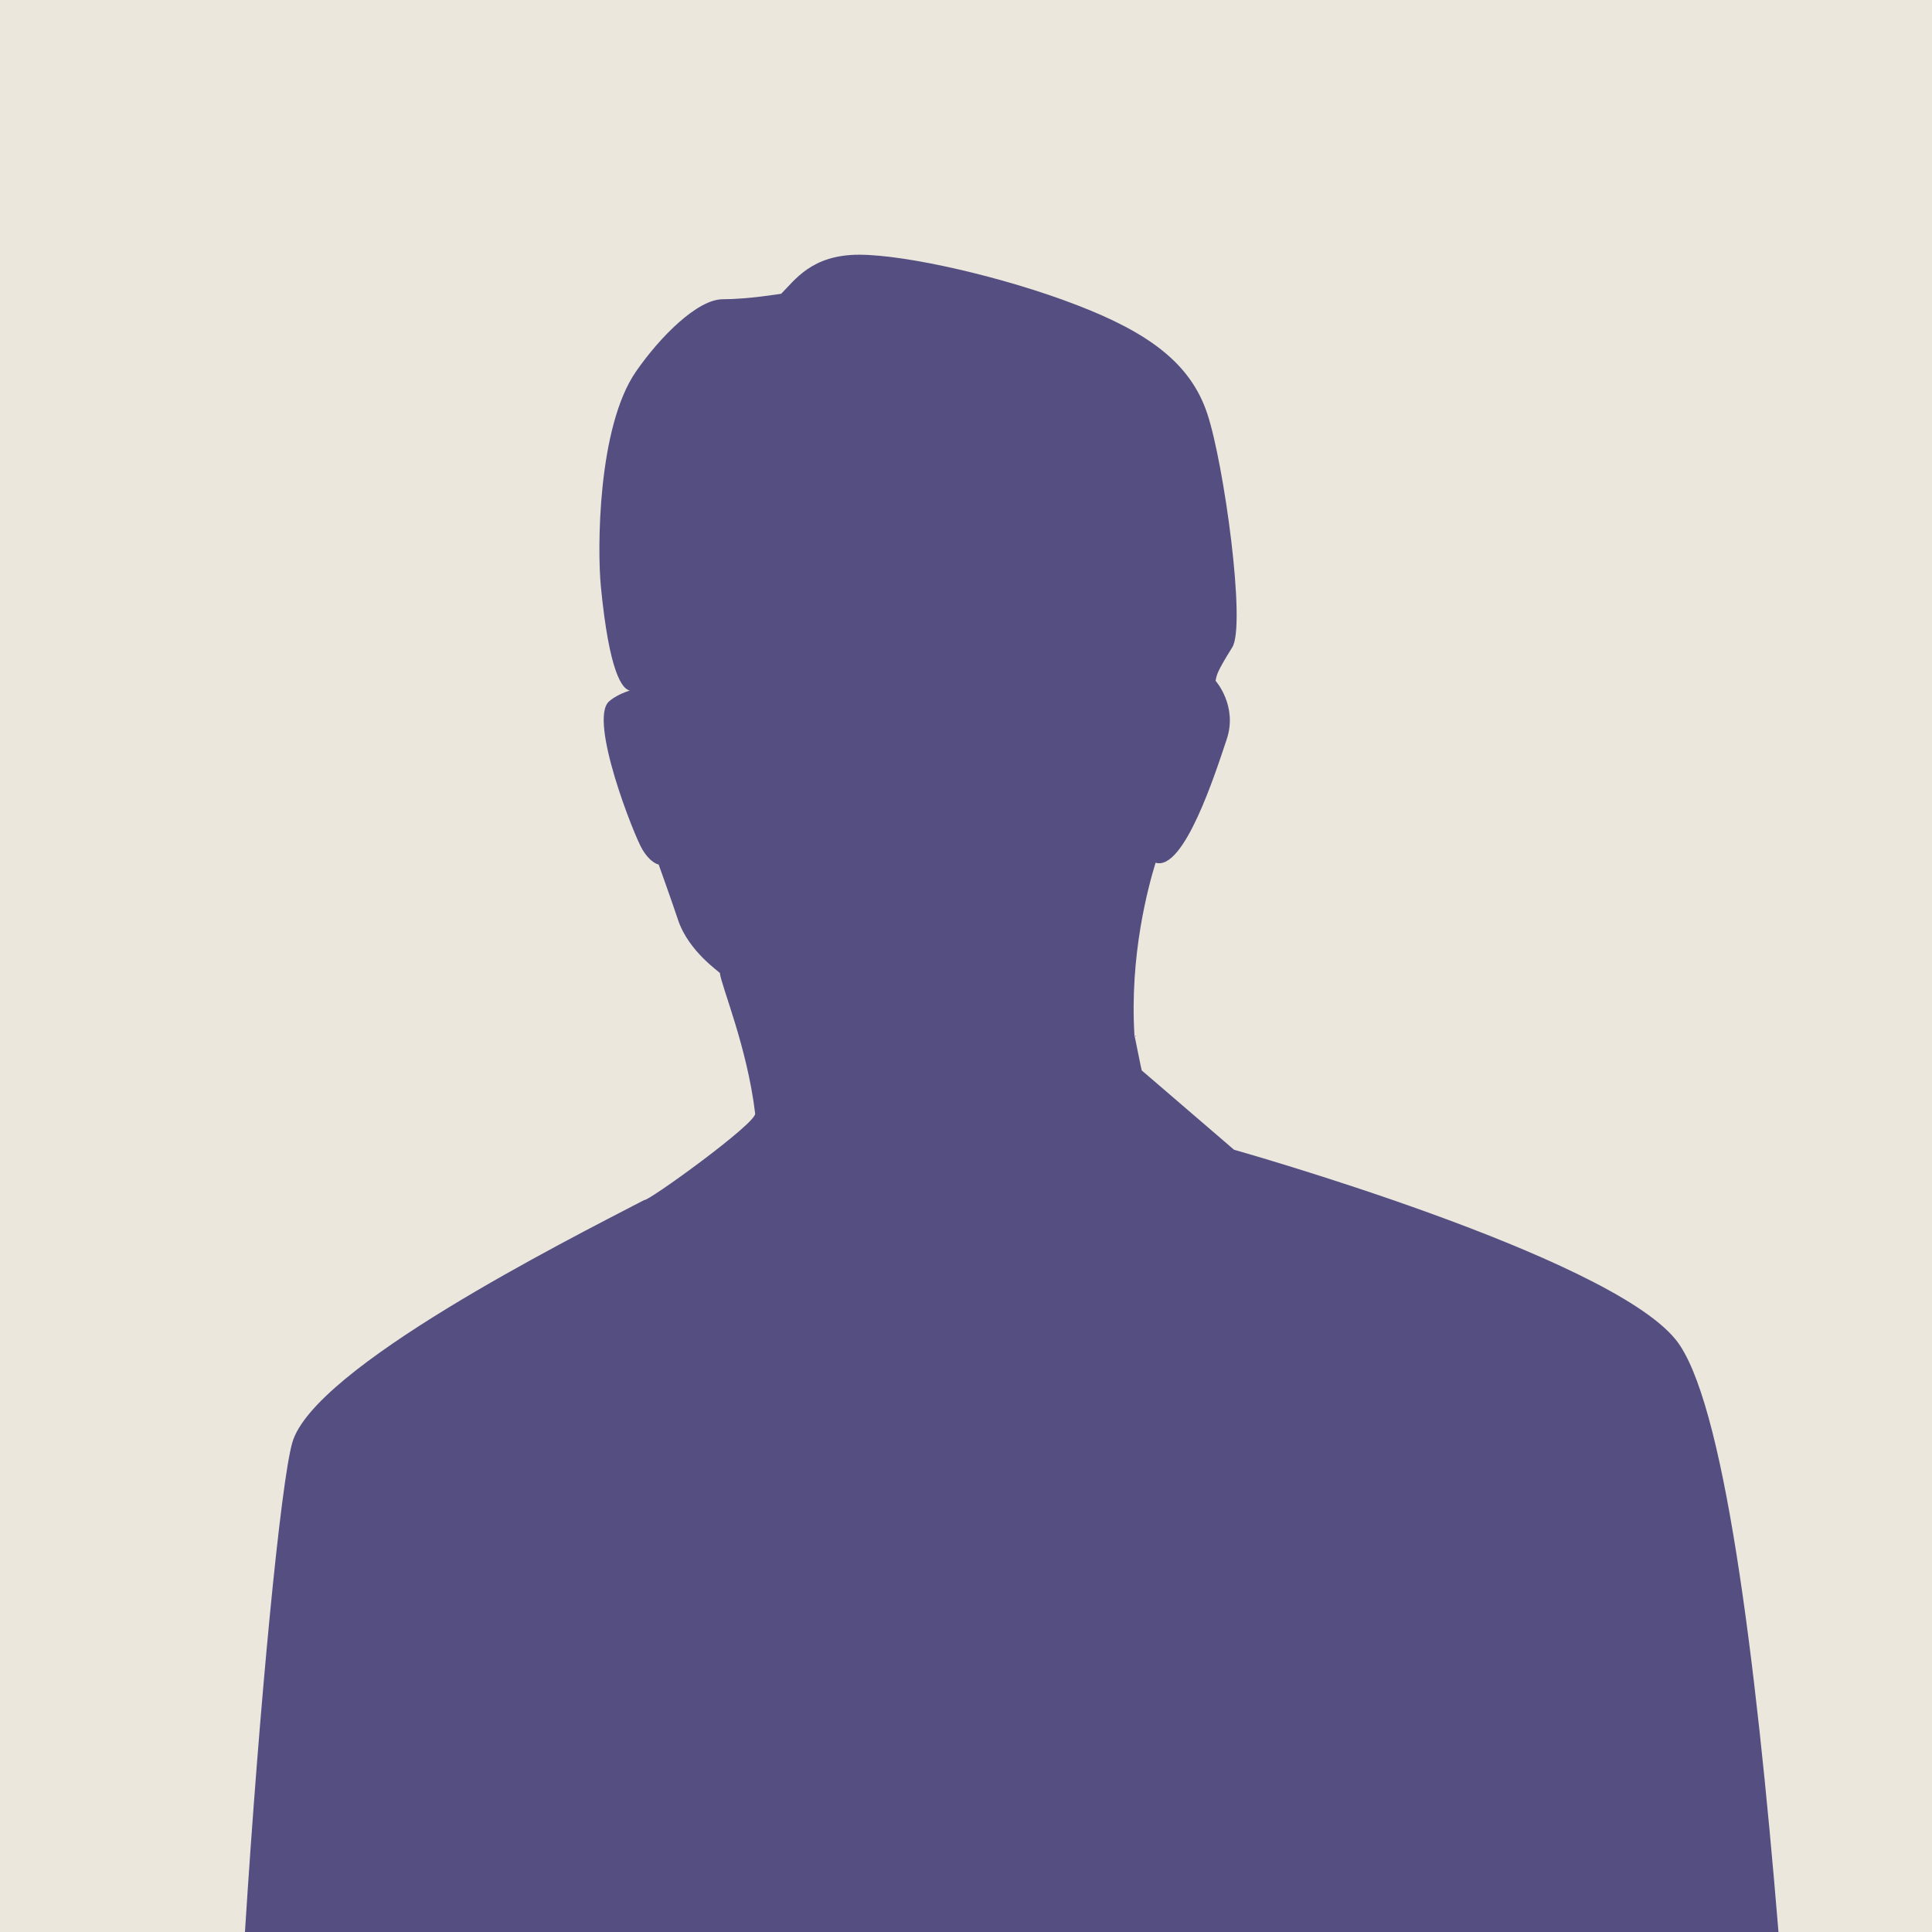
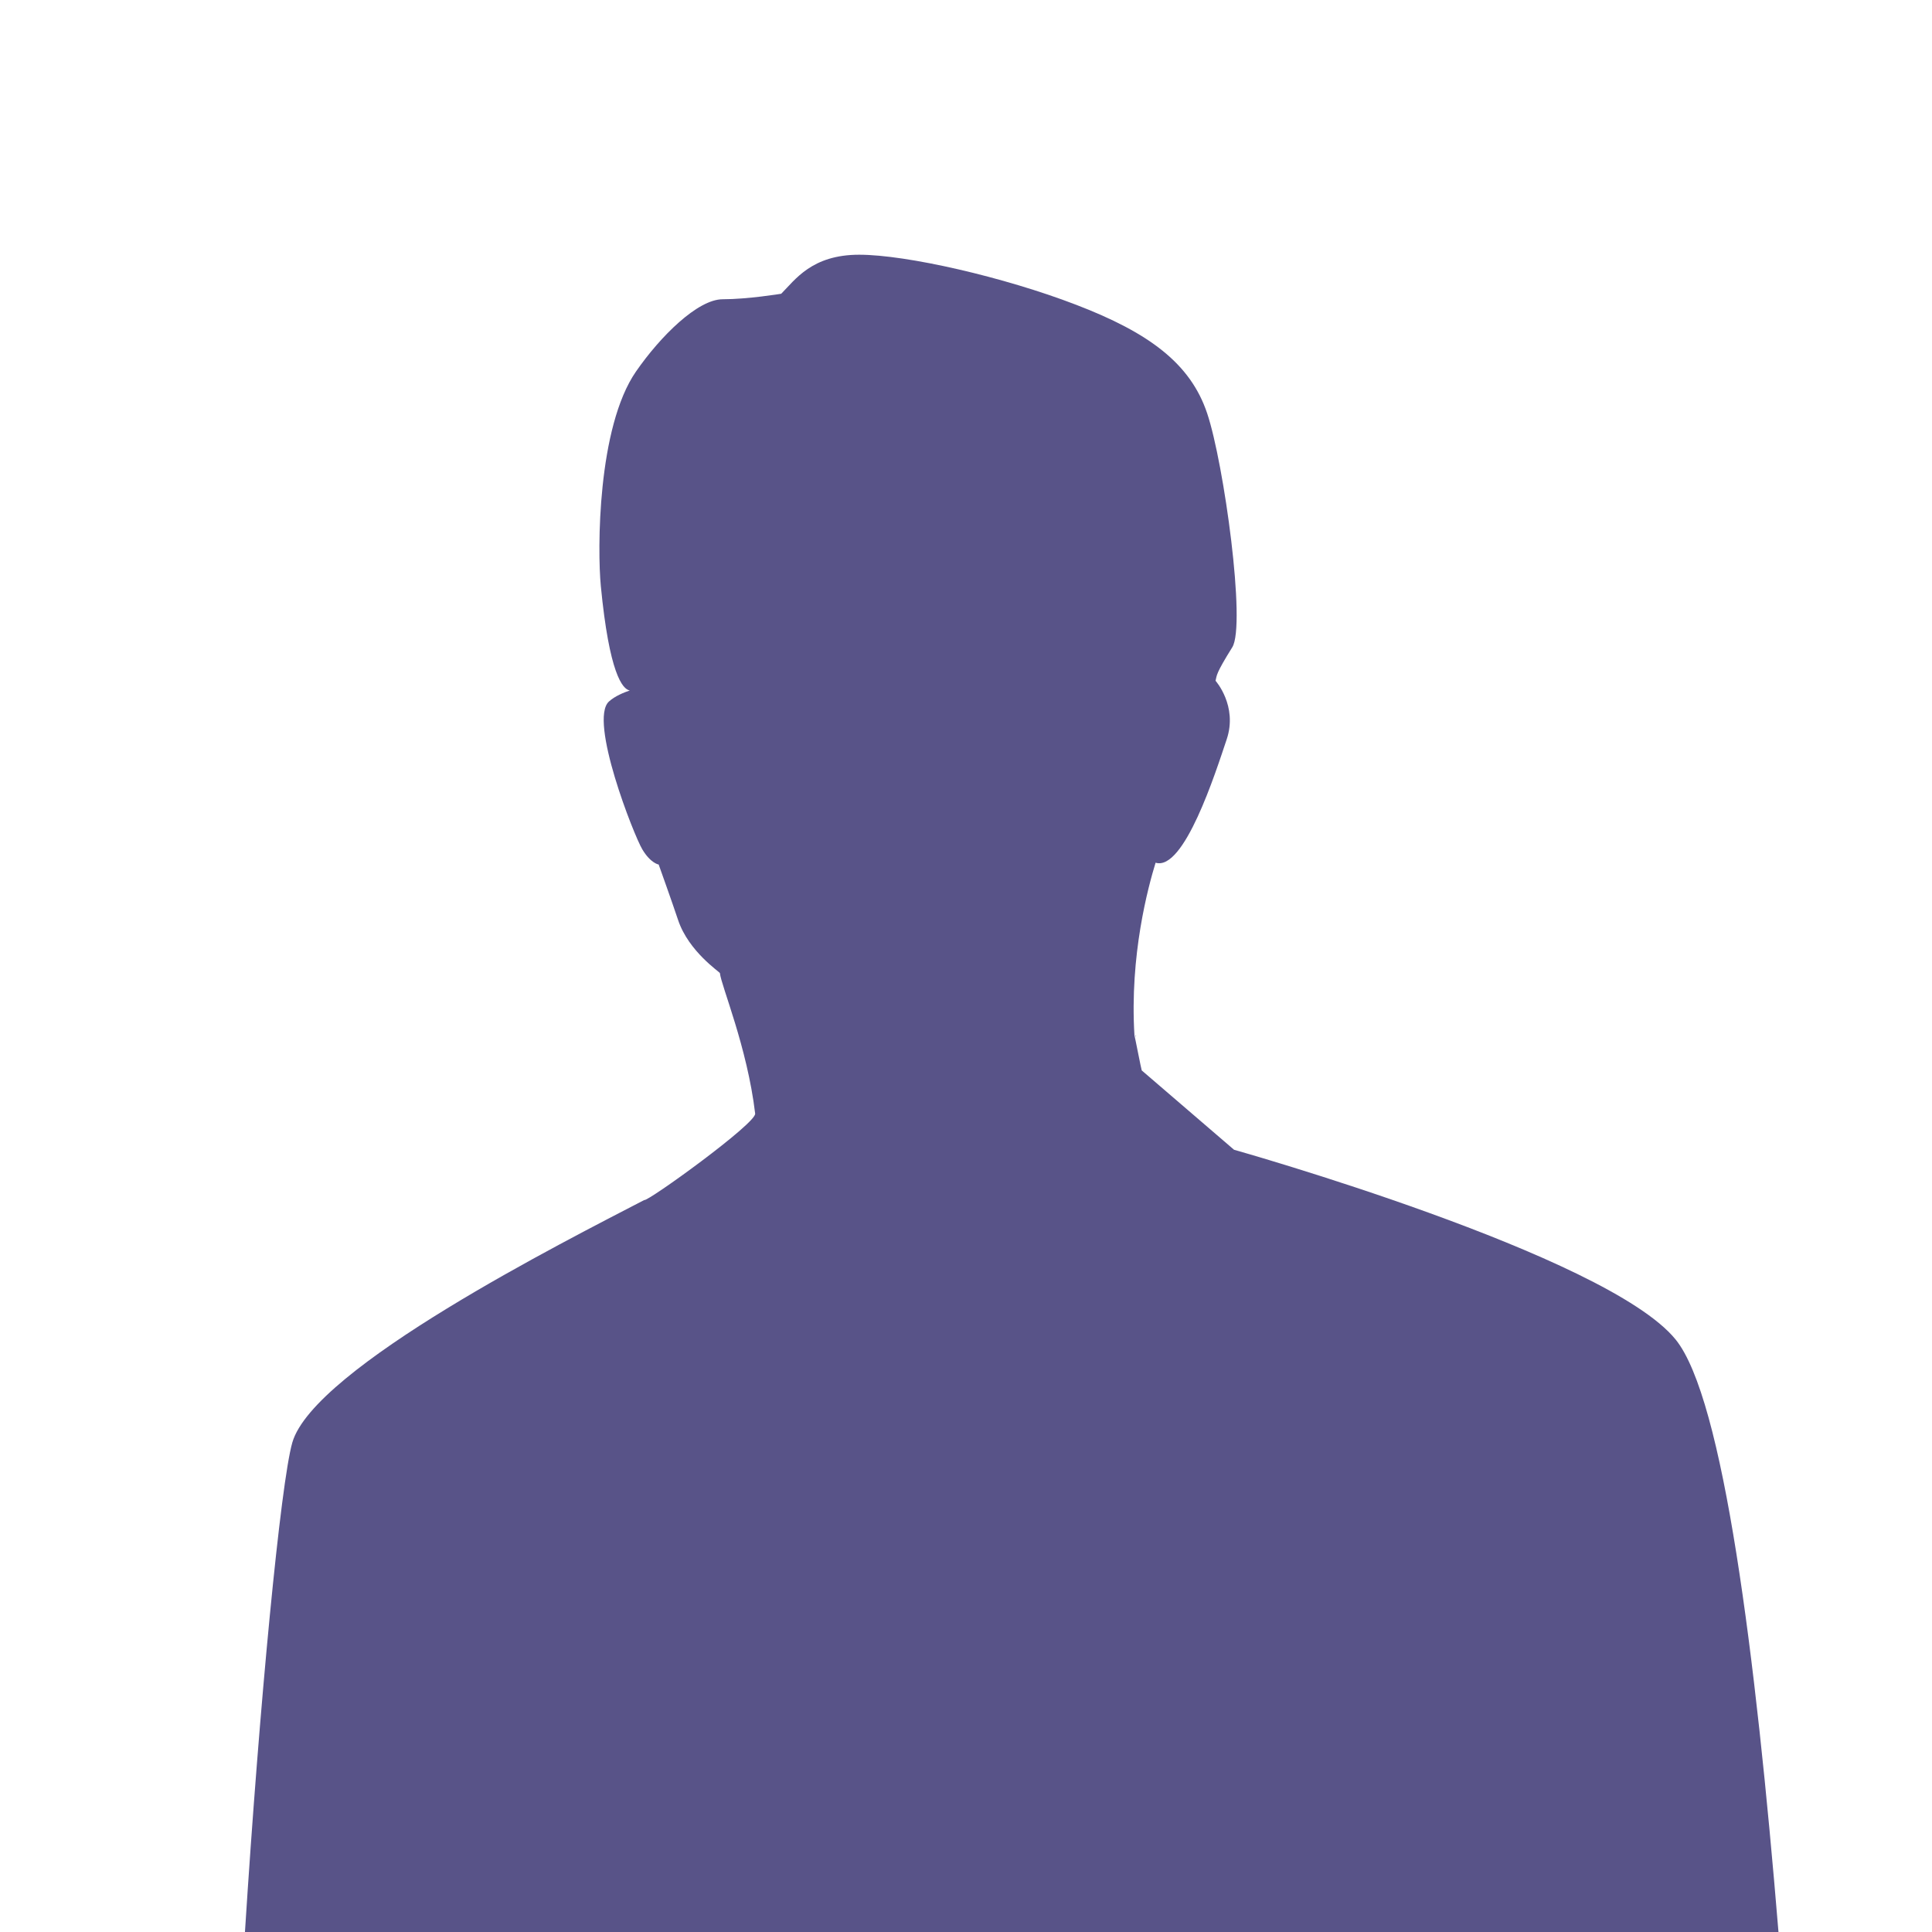
<svg xmlns="http://www.w3.org/2000/svg" clip-rule="evenodd" fill-rule="evenodd" stroke-linejoin="round" stroke-miterlimit="2" viewBox="0 0 160 160">
-   <path d="m0 0h160v160h-160z" fill="#ebe7dc" />
  <path d="m20.286 160h127c-1.894-22.997-4.559-44.198-8.52-49.07-5.699-7.02-36.568-15.712-36.568-15.712l-7.645-6.571c-.025-.017-.585-2.896-.603-2.904-.407-6.64 1.137-12.296 1.751-14.297 2.359.723 4.965-7.46 5.892-10.227.923-2.767-.927-4.841-.927-4.841.118-.468-.004-.546 1.384-2.771 1.156-1.84-.686-15.218-2.075-19.366-1.382-4.15-4.841-6.691-10.842-8.995-5.989-2.305-14.062-4.151-17.982-4.151s-5.3 2.075-6.454 3.232c0 0-2.769.456-4.844.456-2.076 0-5.167 3.072-7.181 5.982-3.204 4.625-3.203 14.786-2.914 17.77.701 7.256 1.794 8.538 2.397 8.649-.477.158-1.237.466-1.725.912-1.694 1.548 2.07 11.093 2.763 12.244.689 1.155 1.356 1.258 1.356 1.258s1.081 3.017 1.615 4.614c.878 2.603 3.45 4.285 3.456 4.378.101 1.038 2.264 6.122 2.918 11.624.166.77-8.921 7.336-9.186 7.168-6.435 3.349-27.368 13.88-29.146 20.091-.959 3.366-2.71 21.444-3.92 40.527zm73.803-74.266-.058.067c.01.007.029.026.041.035z" fill="#2f296b" fill-opacity=".8" fill-rule="nonzero" />
</svg>